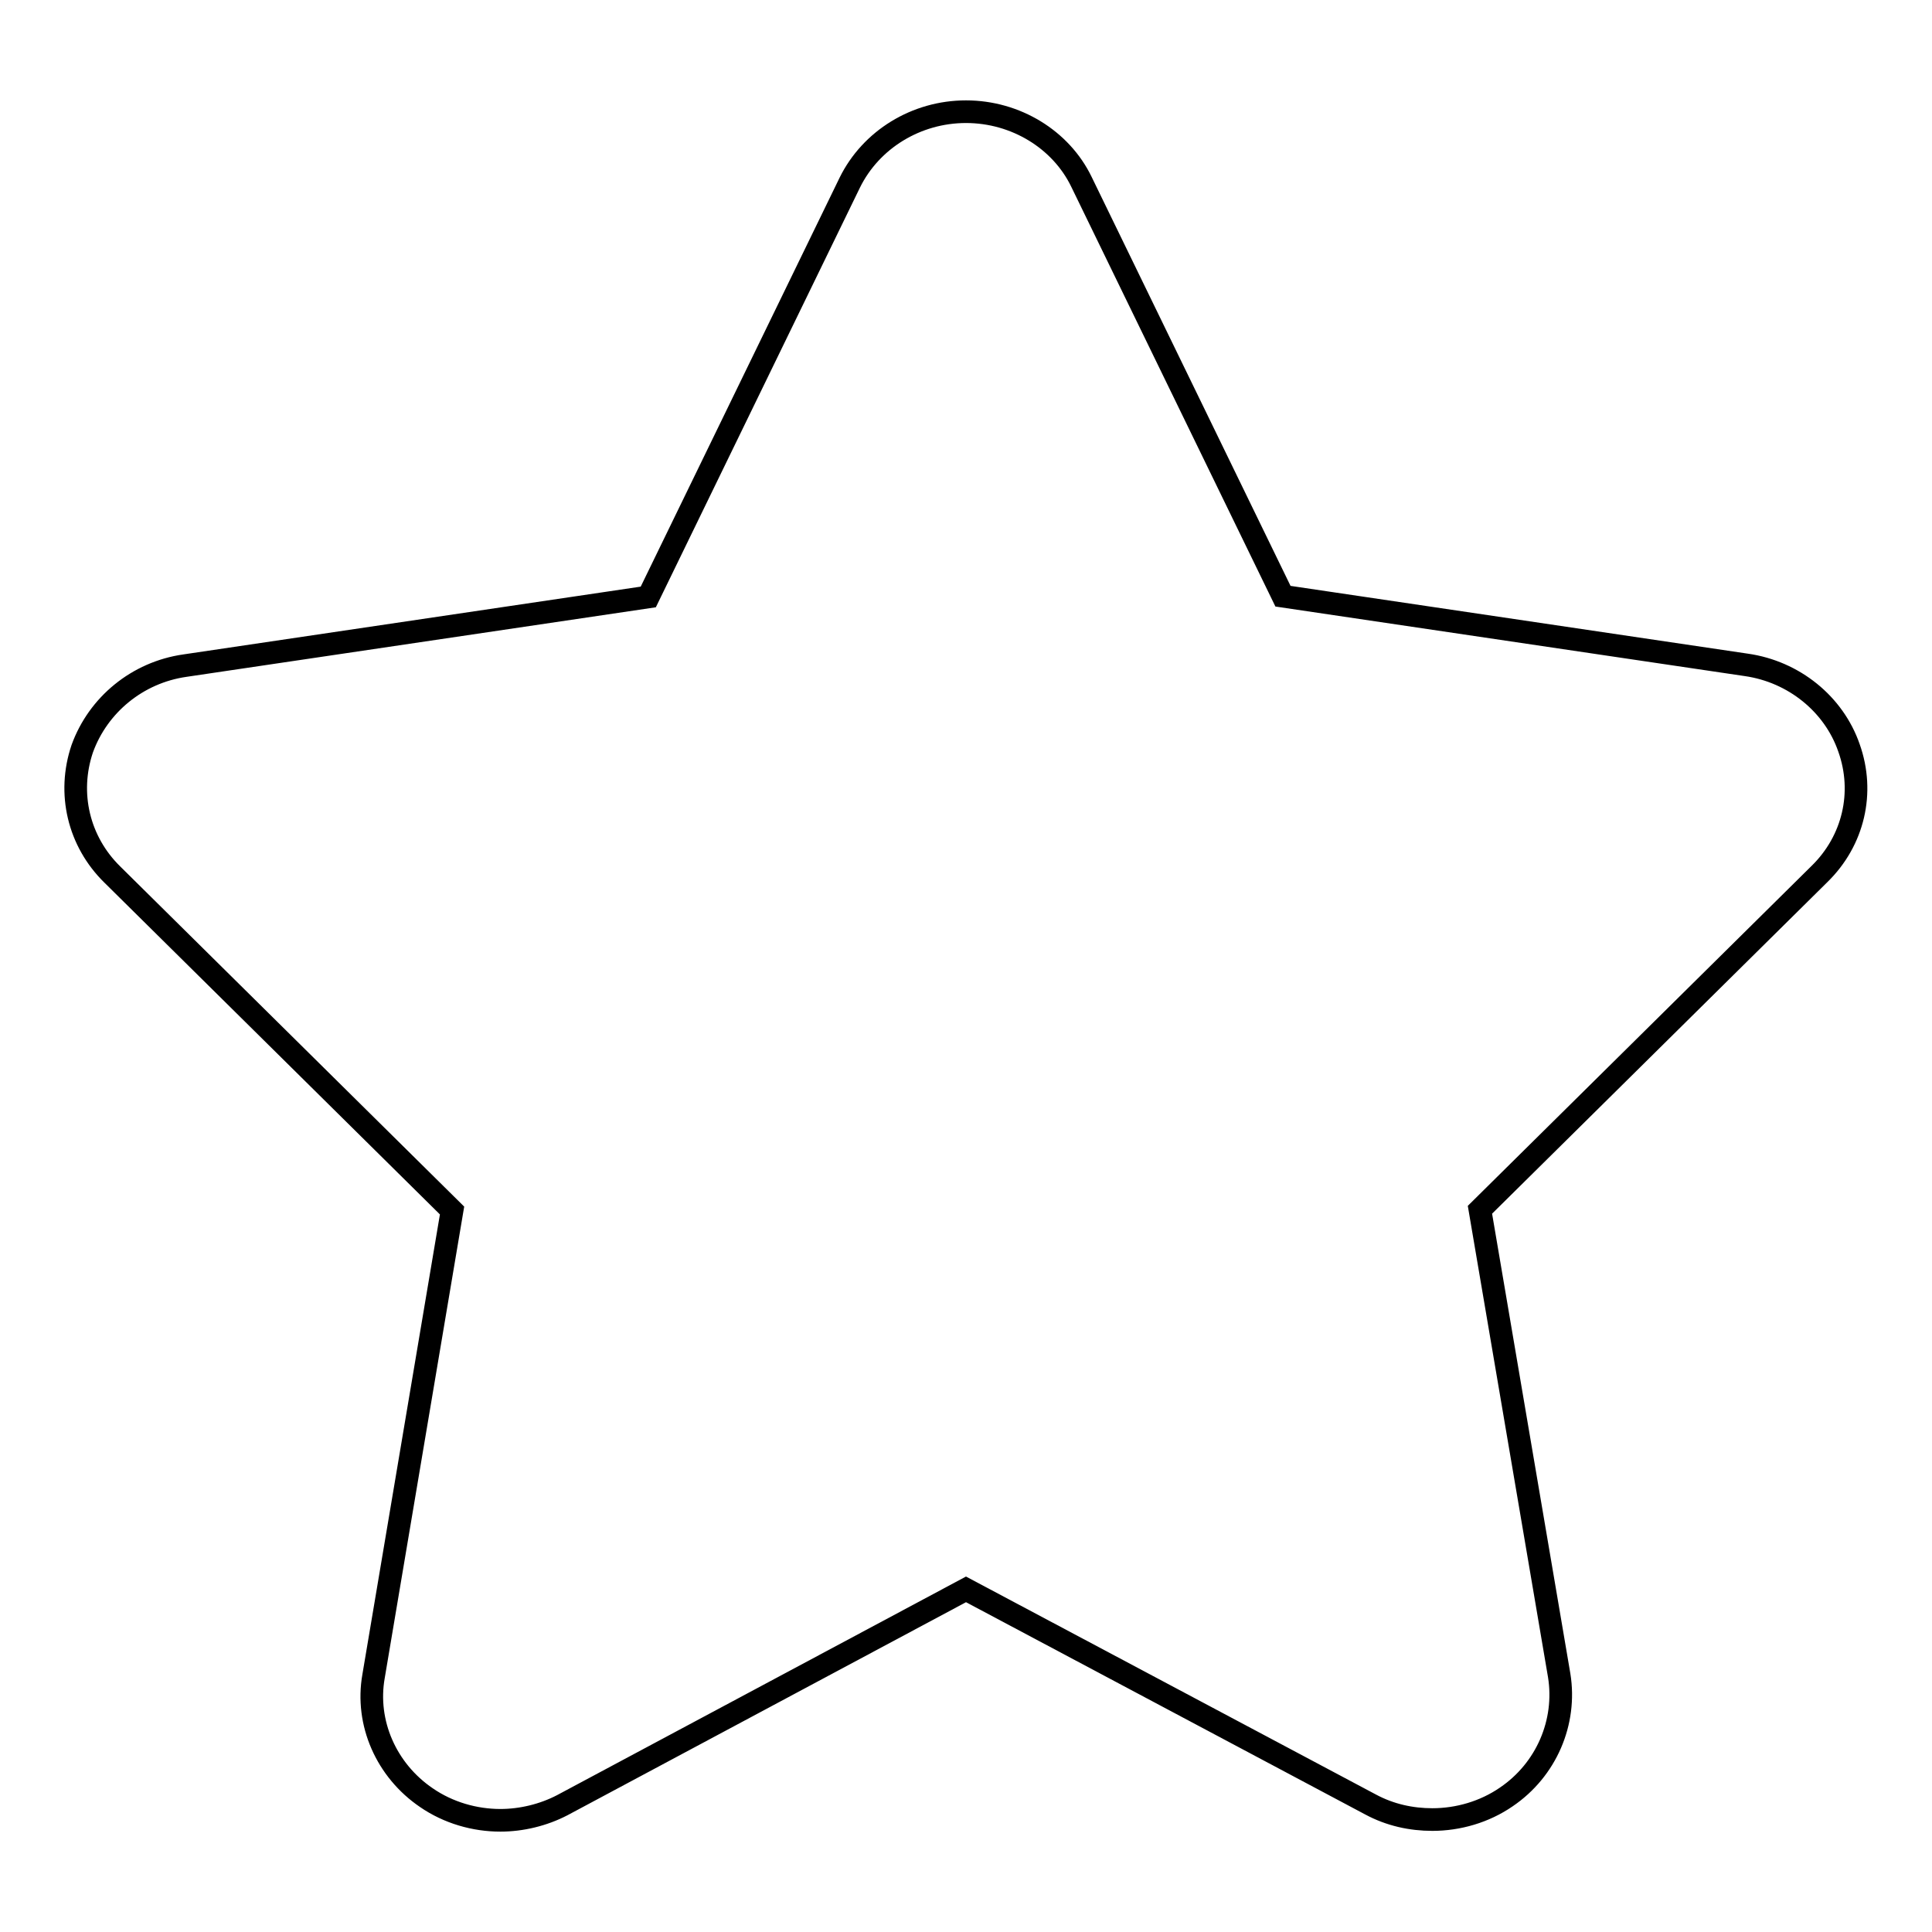
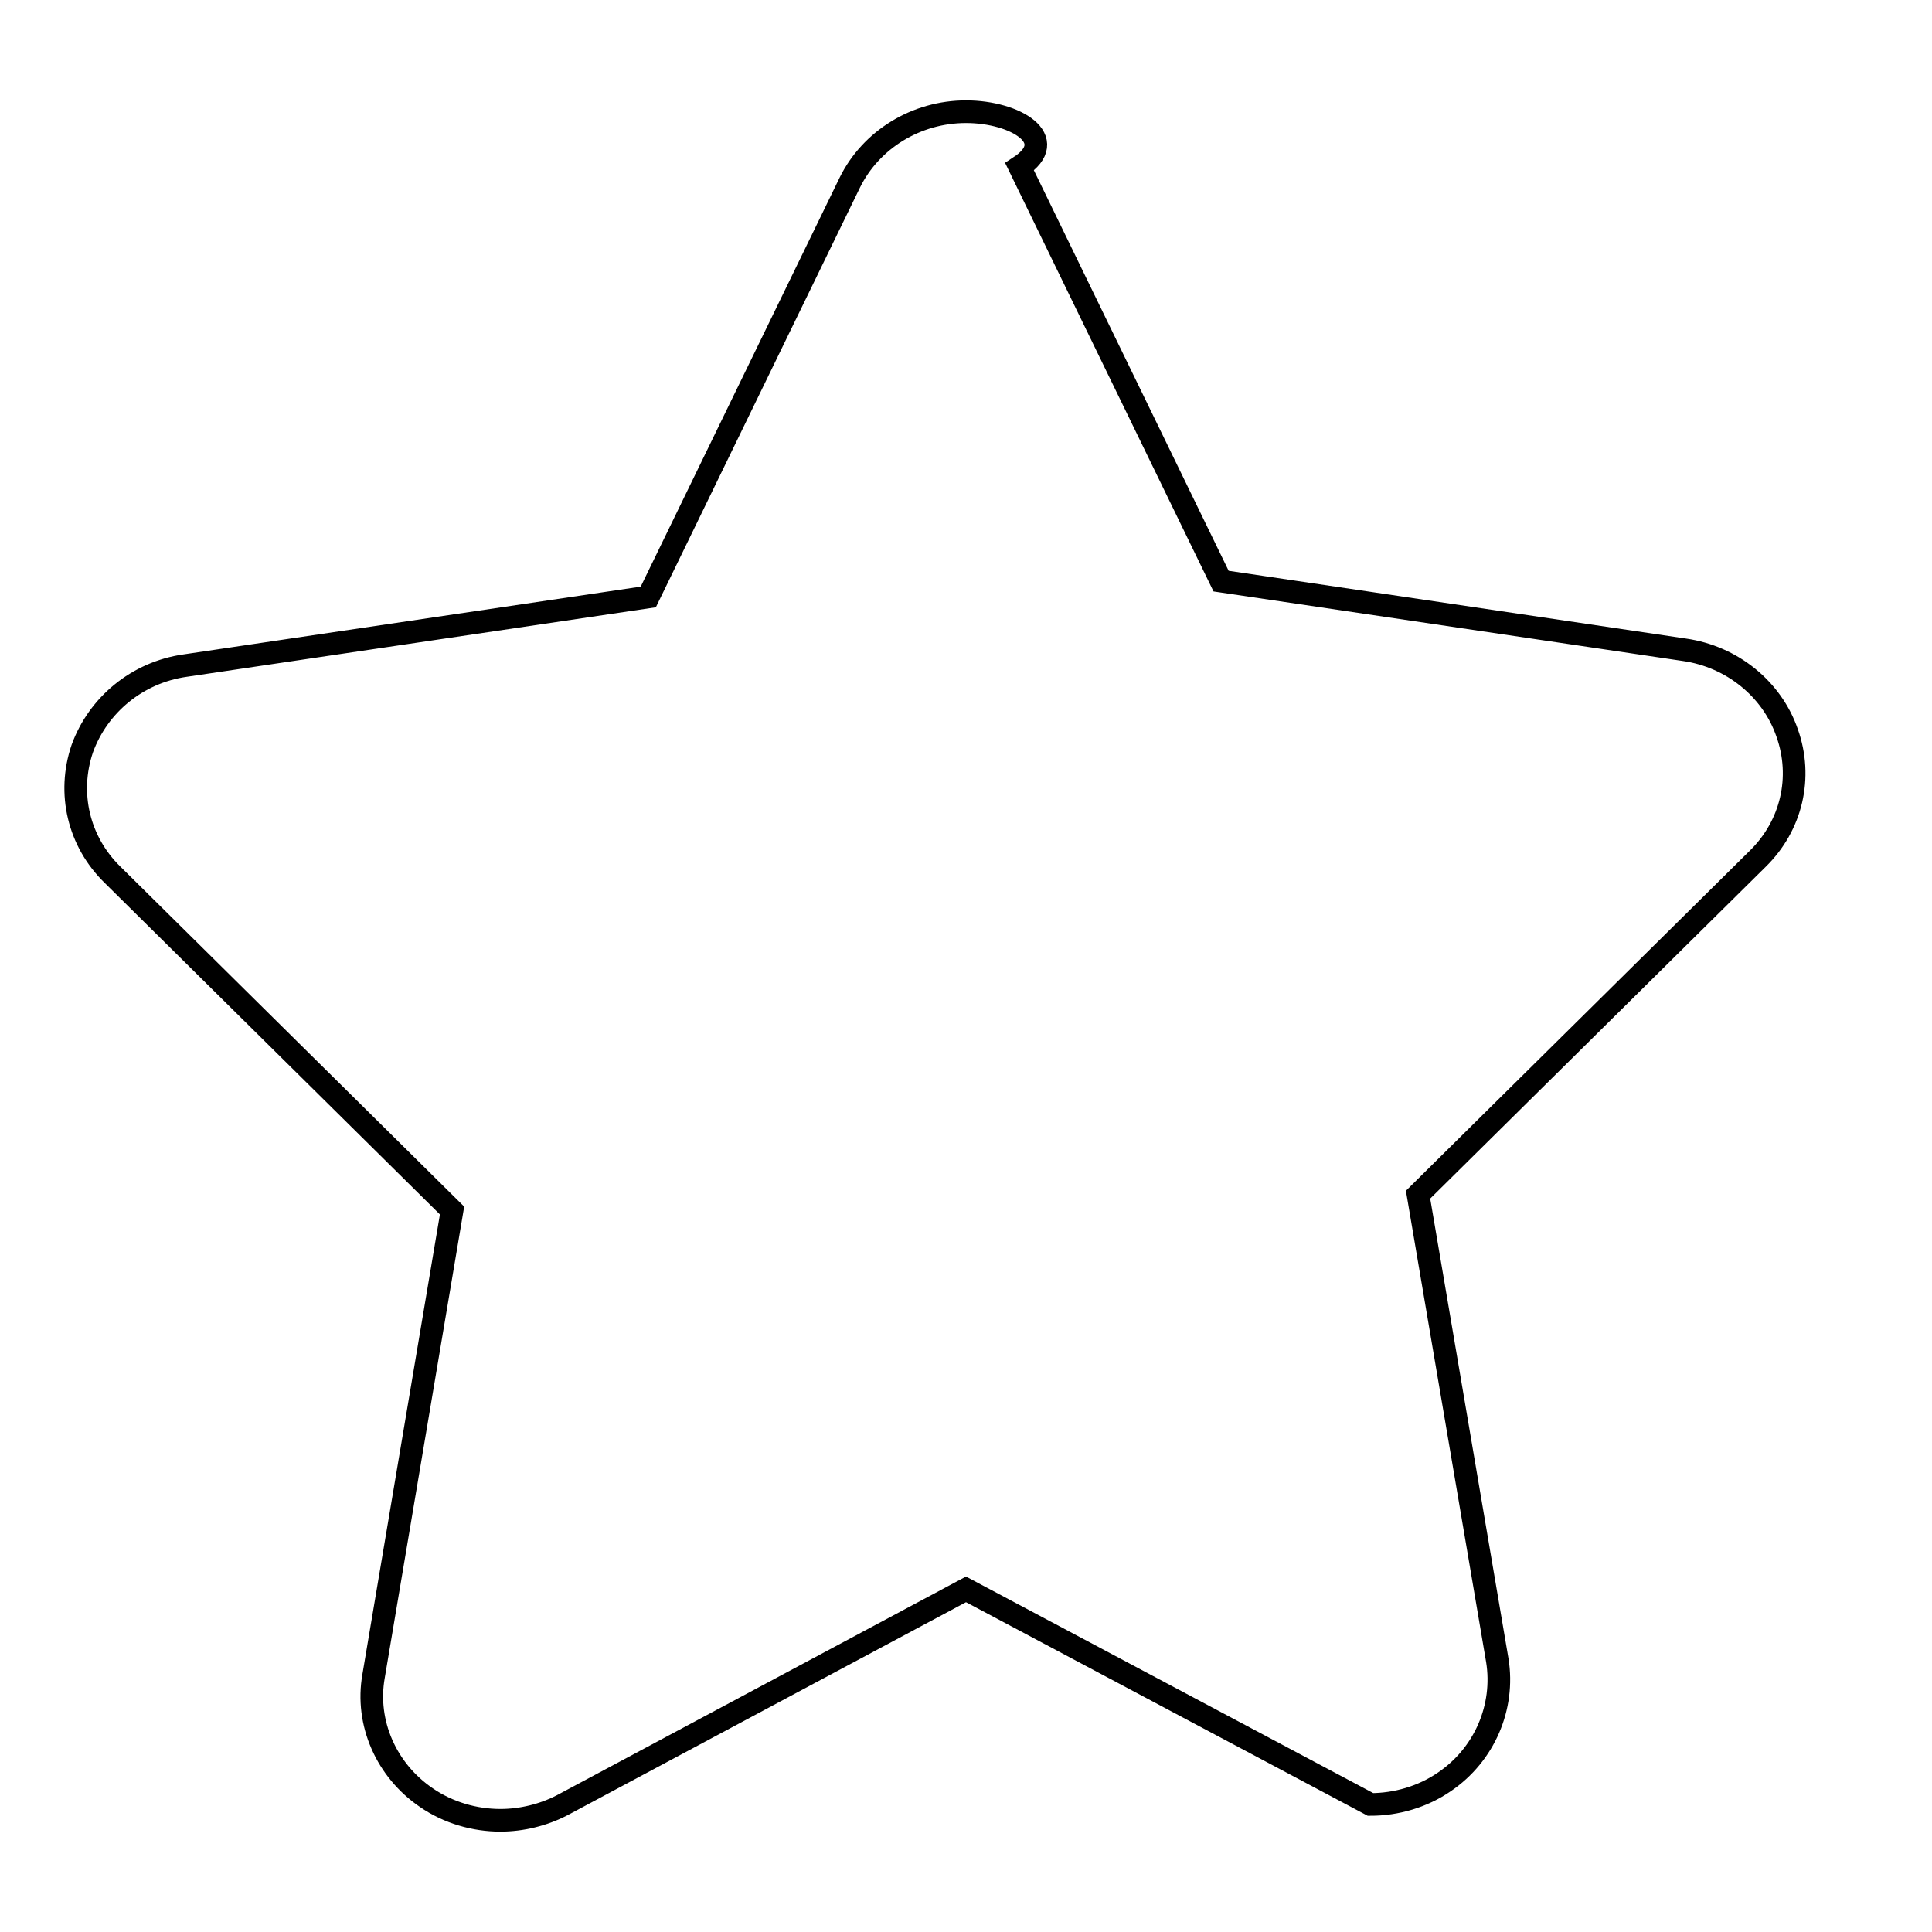
<svg xmlns="http://www.w3.org/2000/svg" version="1.1" x="0px" y="0px" viewBox="0 0 256 256" enable-background="new 0 0 256 256" xml:space="preserve">
  <g>
    <g>
-       <path stroke-width="3" fill-opacity="0" stroke="#000000" d="M128,14.8c-6.6,0-12.6,3.7-15.4,9.4L85.9,79.1l-61.4,9.1c-6.3,0.9-11.5,5.2-13.6,11c-2,5.9-0.5,12.3,4,16.7l45,44.5l-10.4,61.7c-1.1,6.2,1.7,12.5,7,16.1c2.9,2,6.4,3,9.8,3c2.8,0,5.7-0.7,8.2-2l53.5-28.6l53.6,28.5c2.6,1.4,5.4,2,8.2,2c3.4,0,6.9-1,9.8-3c5.3-3.6,8-9.9,7-16.1l-10.5-61.7l45-44.5c4.5-4.4,6-10.8,3.9-16.7c-2-5.8-7.3-10.1-13.6-11l-61.4-9.1l-26.7-54.9C140.6,18.5,134.6,14.8,128,14.8L128,14.8z" />
+       <path stroke-width="3" fill-opacity="0" stroke="#000000" d="M128,14.8c-6.6,0-12.6,3.7-15.4,9.4L85.9,79.1l-61.4,9.1c-6.3,0.9-11.5,5.2-13.6,11c-2,5.9-0.5,12.3,4,16.7l45,44.5l-10.4,61.7c-1.1,6.2,1.7,12.5,7,16.1c2.9,2,6.4,3,9.8,3c2.8,0,5.7-0.7,8.2-2l53.5-28.6l53.6,28.5c3.4,0,6.9-1,9.8-3c5.3-3.6,8-9.9,7-16.1l-10.5-61.7l45-44.5c4.5-4.4,6-10.8,3.9-16.7c-2-5.8-7.3-10.1-13.6-11l-61.4-9.1l-26.7-54.9C140.6,18.5,134.6,14.8,128,14.8L128,14.8z" />
    </g>
  </g>
</svg>